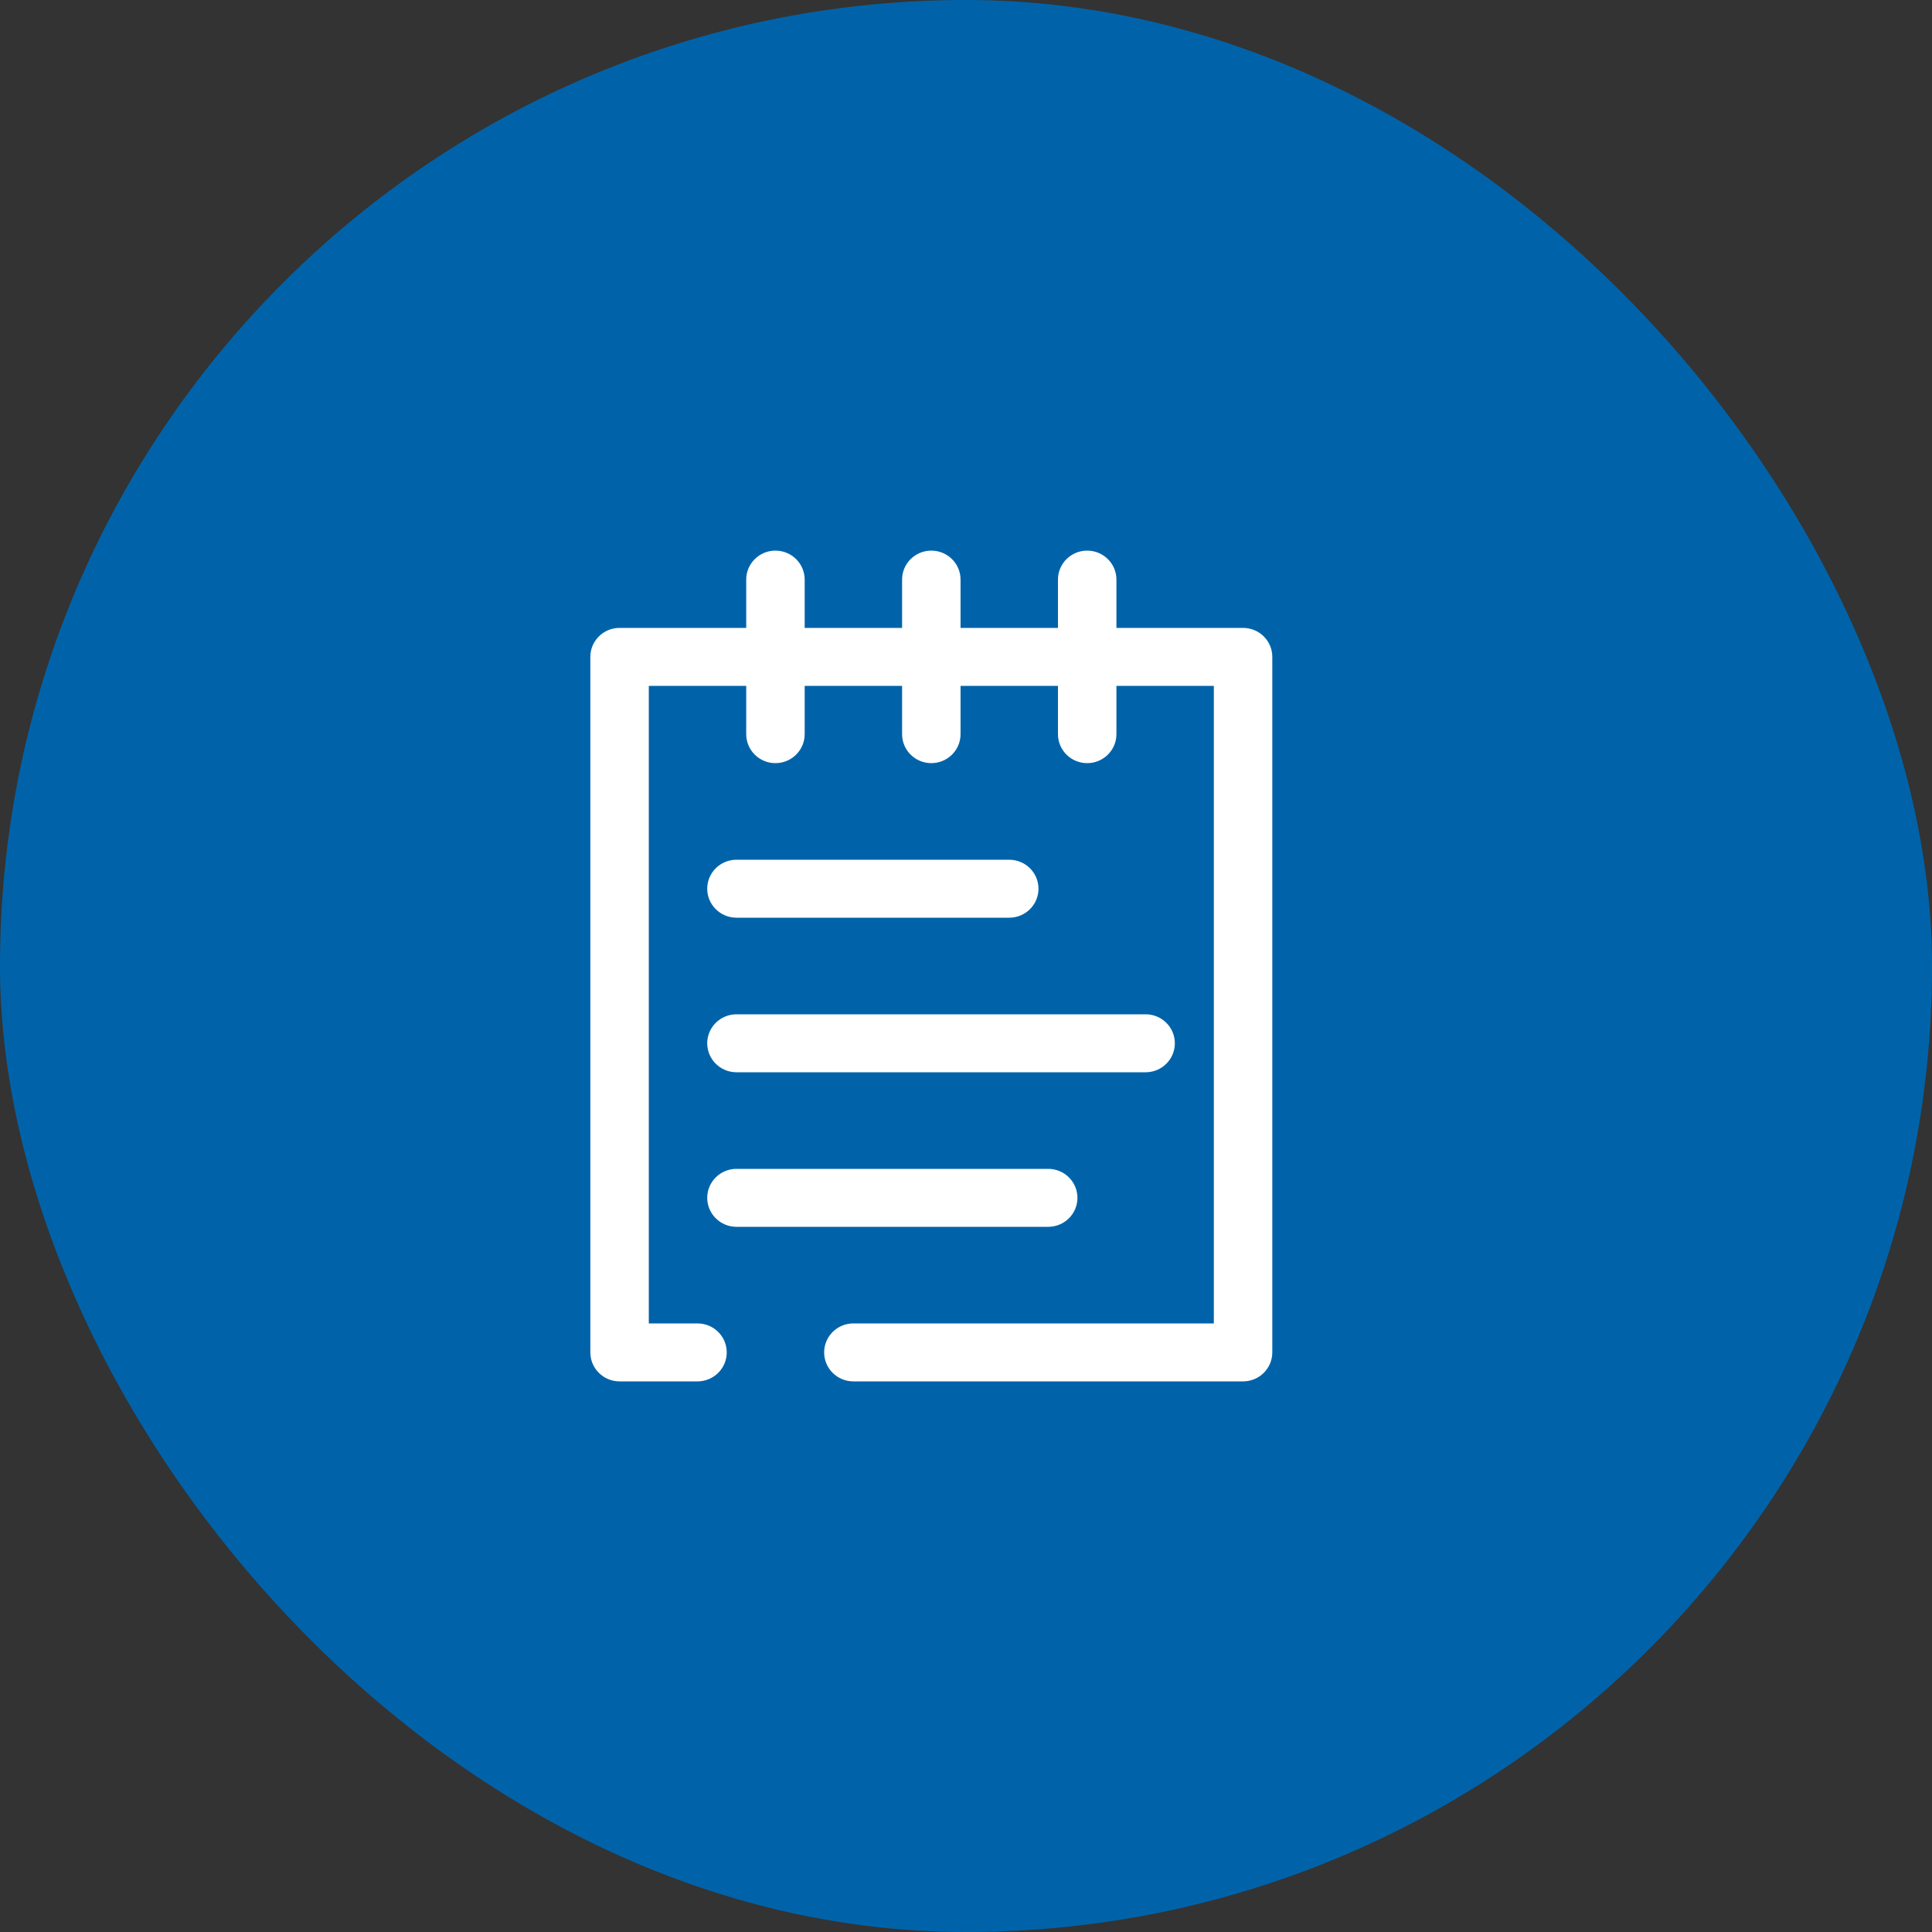
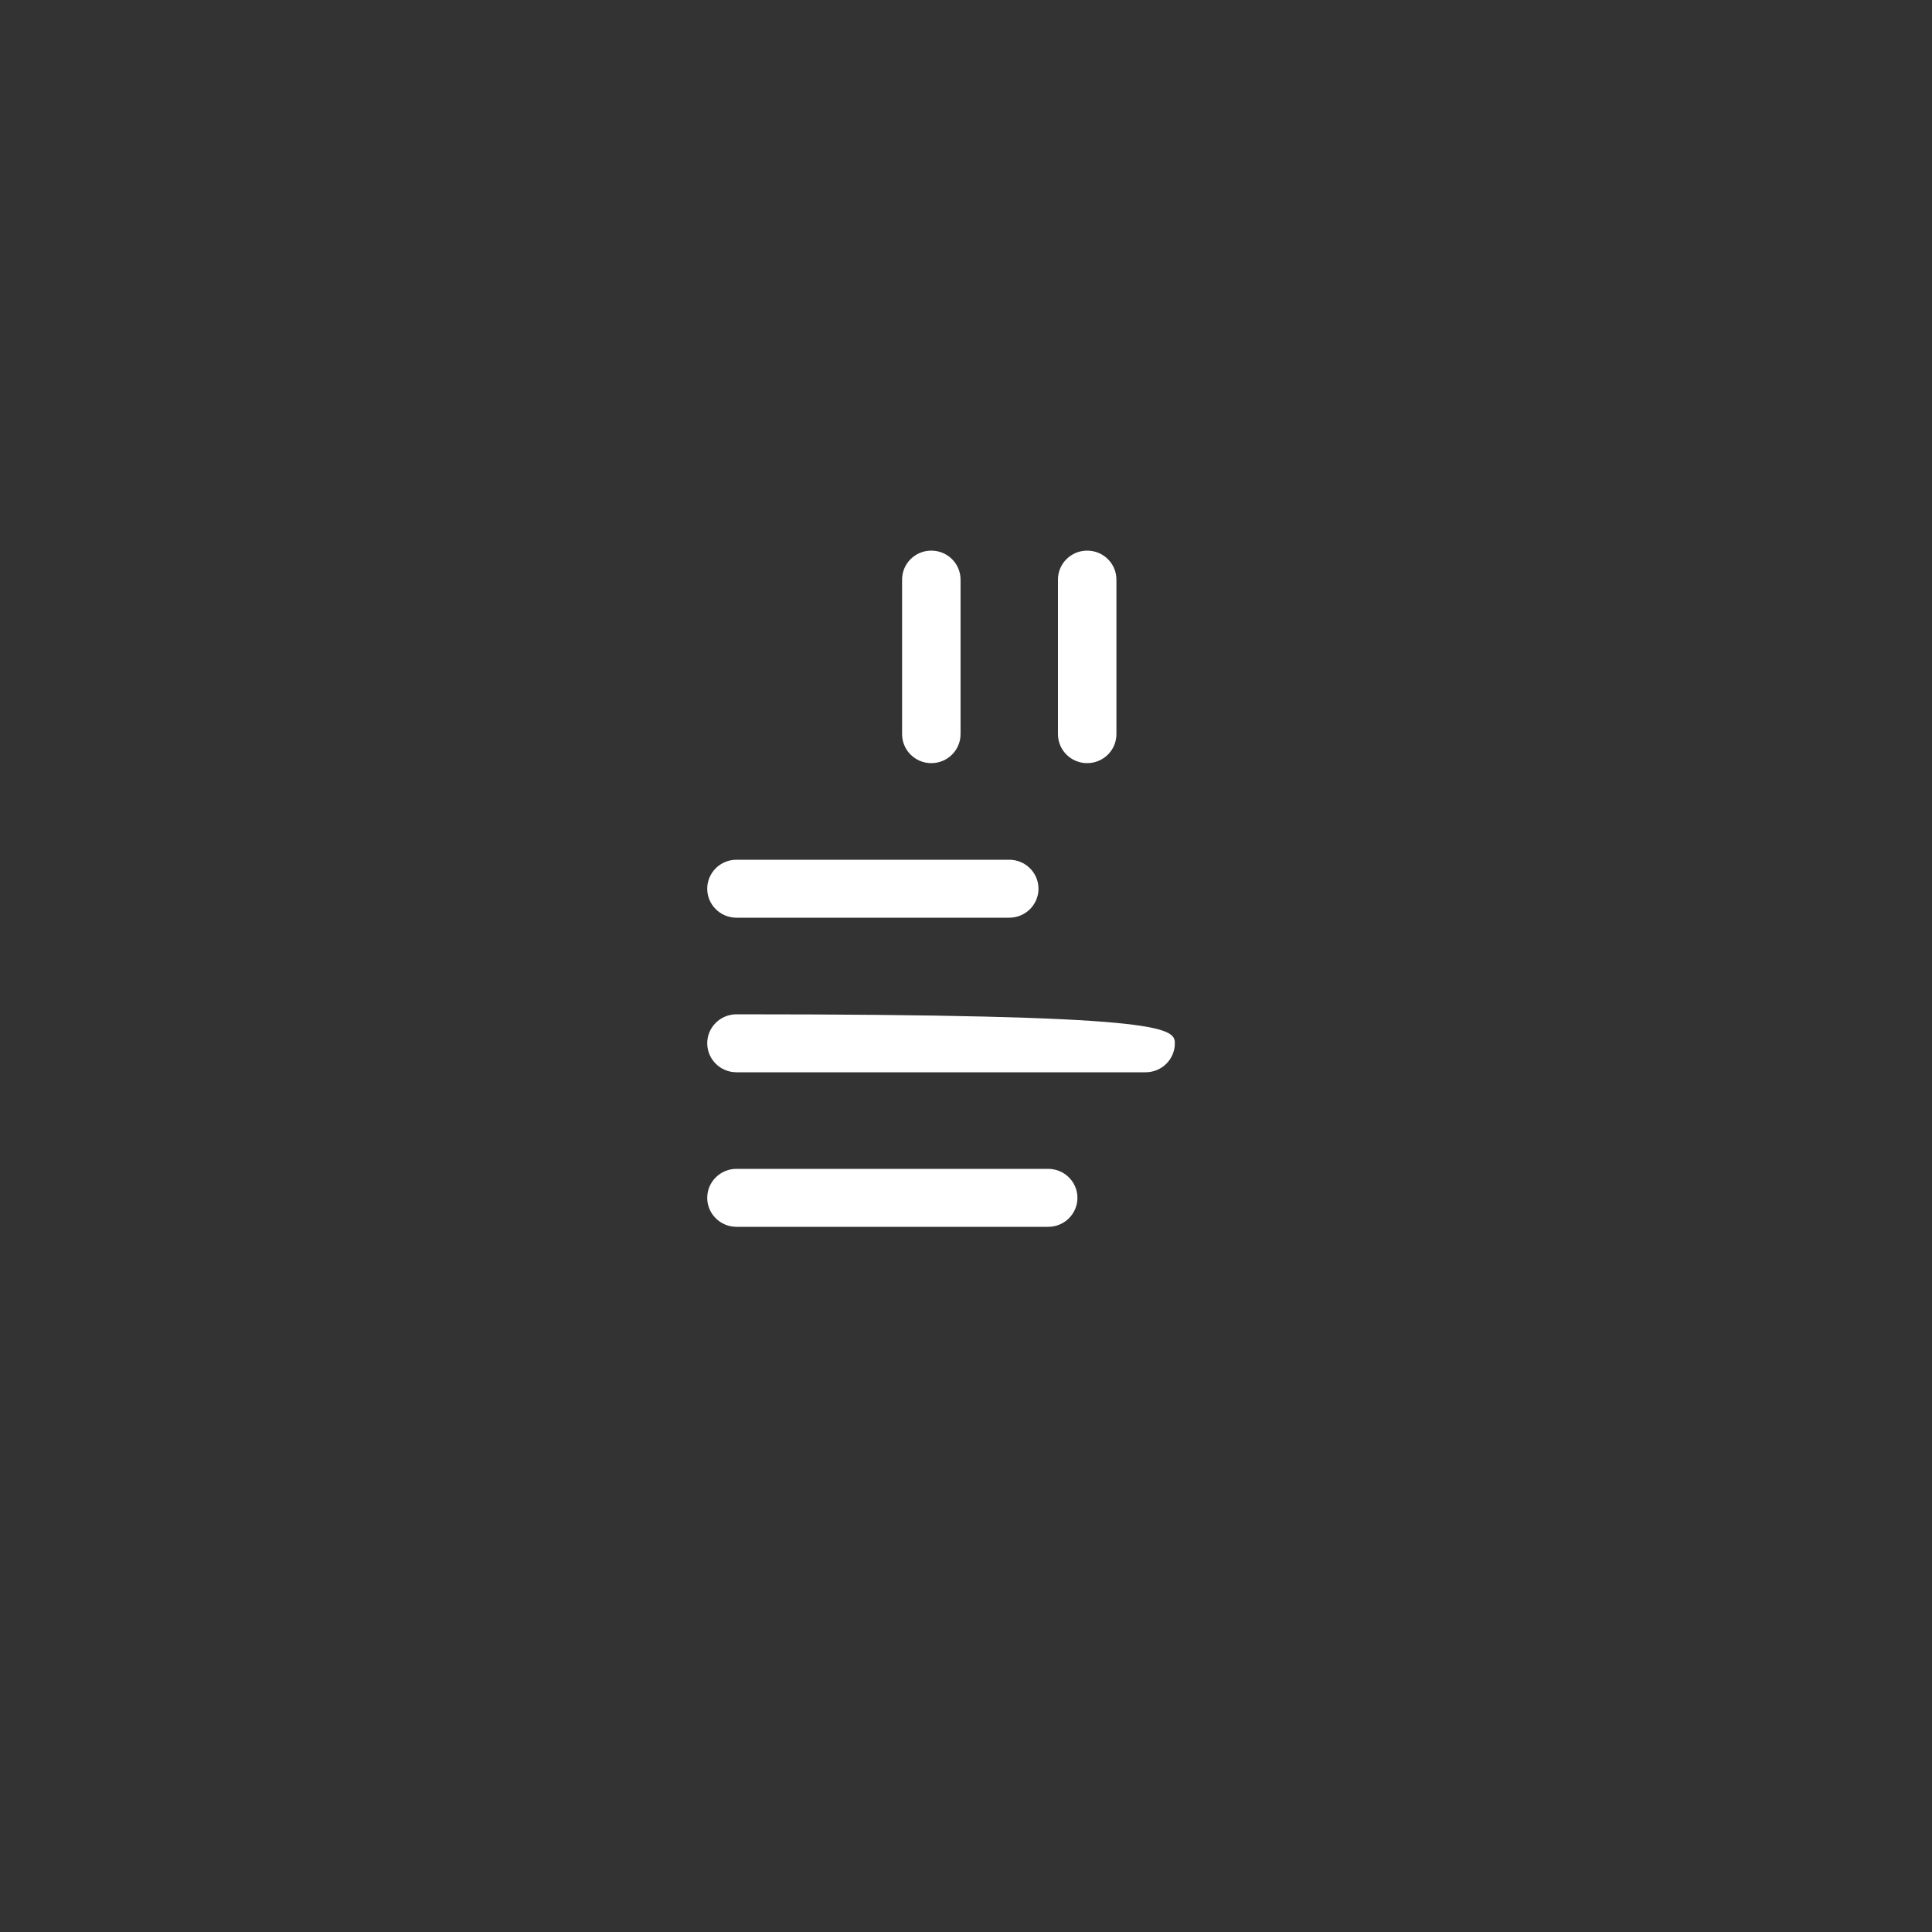
<svg xmlns="http://www.w3.org/2000/svg" width="50" height="50" viewBox="0 0 50 50" fill="none">
  <rect x="0" y="0" width="50" height="50" fill="#333333" stroke="none" />
-   <rect width="50" height="50" rx="25" fill="#0063AA" />
-   <path fill-rule="evenodd" clip-rule="evenodd" d="M15.278 17C15.278 16.586 15.616 16.25 16.034 16.25H32.17C32.588 16.25 32.927 16.586 32.927 17V35C32.927 35.414 32.588 35.75 32.17 35.75H22.085C21.667 35.75 21.329 35.414 21.329 35C21.329 34.586 21.667 34.25 22.085 34.25H31.414V17.75H16.791V34.25H18.051C18.469 34.25 18.808 34.586 18.808 35C18.808 35.414 18.469 35.75 18.051 35.75H16.034C15.616 35.75 15.278 35.414 15.278 35V17Z" fill="white" />
-   <path fill-rule="evenodd" clip-rule="evenodd" d="M20.068 14.25C20.486 14.25 20.825 14.586 20.825 15V19C20.825 19.414 20.486 19.75 20.068 19.75C19.65 19.75 19.312 19.414 19.312 19V15C19.312 14.586 19.65 14.25 20.068 14.25Z" fill="white" />
  <path fill-rule="evenodd" clip-rule="evenodd" d="M24.102 14.25C24.52 14.25 24.859 14.586 24.859 15V19C24.859 19.414 24.52 19.75 24.102 19.75C23.684 19.75 23.346 19.414 23.346 19V15C23.346 14.586 23.684 14.25 24.102 14.25Z" fill="white" />
  <path fill-rule="evenodd" clip-rule="evenodd" d="M28.136 14.25C28.554 14.25 28.893 14.586 28.893 15V19C28.893 19.414 28.554 19.75 28.136 19.75C27.718 19.75 27.38 19.414 27.38 19V15C27.38 14.586 27.718 14.25 28.136 14.25Z" fill="white" />
  <path fill-rule="evenodd" clip-rule="evenodd" d="M18.303 23C18.303 22.586 18.642 22.25 19.06 22.25H26.119C26.537 22.25 26.876 22.586 26.876 23C26.876 23.414 26.537 23.75 26.119 23.75H19.06C18.642 23.75 18.303 23.414 18.303 23Z" fill="white" />
-   <path fill-rule="evenodd" clip-rule="evenodd" d="M18.303 27C18.303 26.586 18.642 26.25 19.06 26.25H29.649C30.067 26.25 30.405 26.586 30.405 27C30.405 27.414 30.067 27.75 29.649 27.75H19.06C18.642 27.75 18.303 27.414 18.303 27Z" fill="white" />
+   <path fill-rule="evenodd" clip-rule="evenodd" d="M18.303 27C18.303 26.586 18.642 26.25 19.06 26.25C30.067 26.25 30.405 26.586 30.405 27C30.405 27.414 30.067 27.75 29.649 27.75H19.06C18.642 27.75 18.303 27.414 18.303 27Z" fill="white" />
  <path fill-rule="evenodd" clip-rule="evenodd" d="M18.303 31C18.303 30.586 18.642 30.25 19.06 30.25H27.128C27.545 30.25 27.884 30.586 27.884 31C27.884 31.414 27.545 31.75 27.128 31.75H19.06C18.642 31.75 18.303 31.414 18.303 31Z" fill="white" />
</svg>